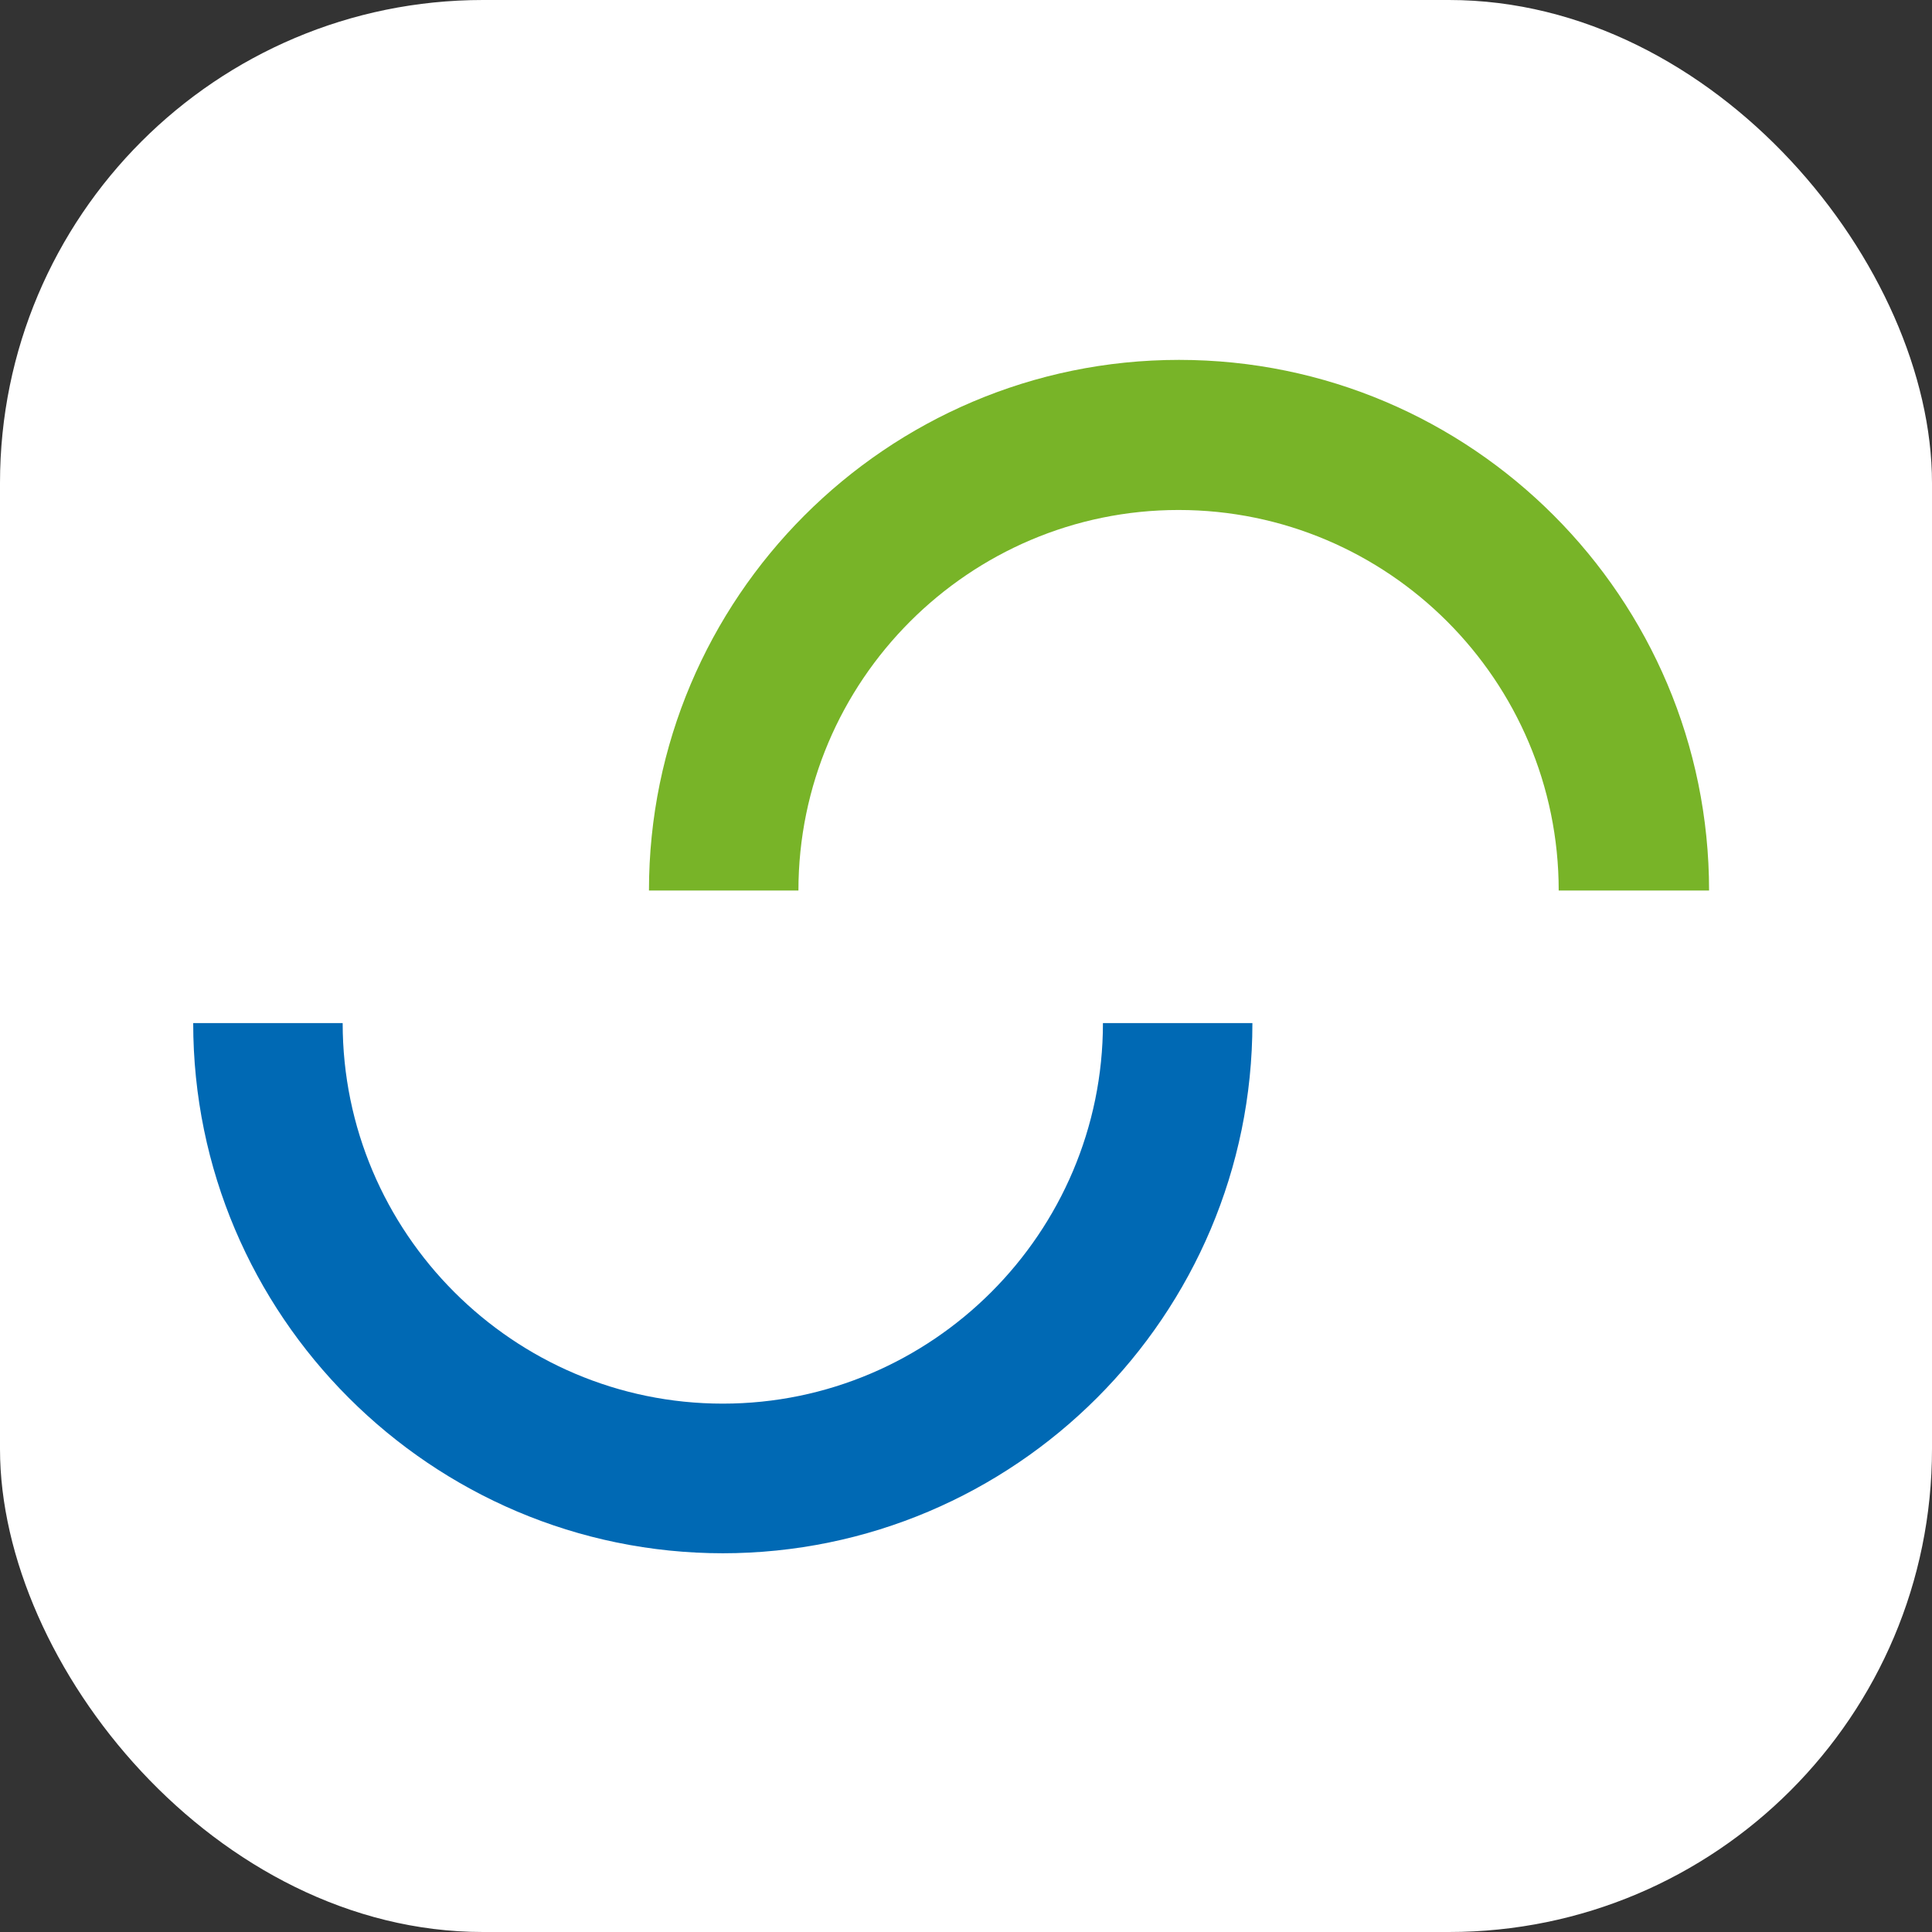
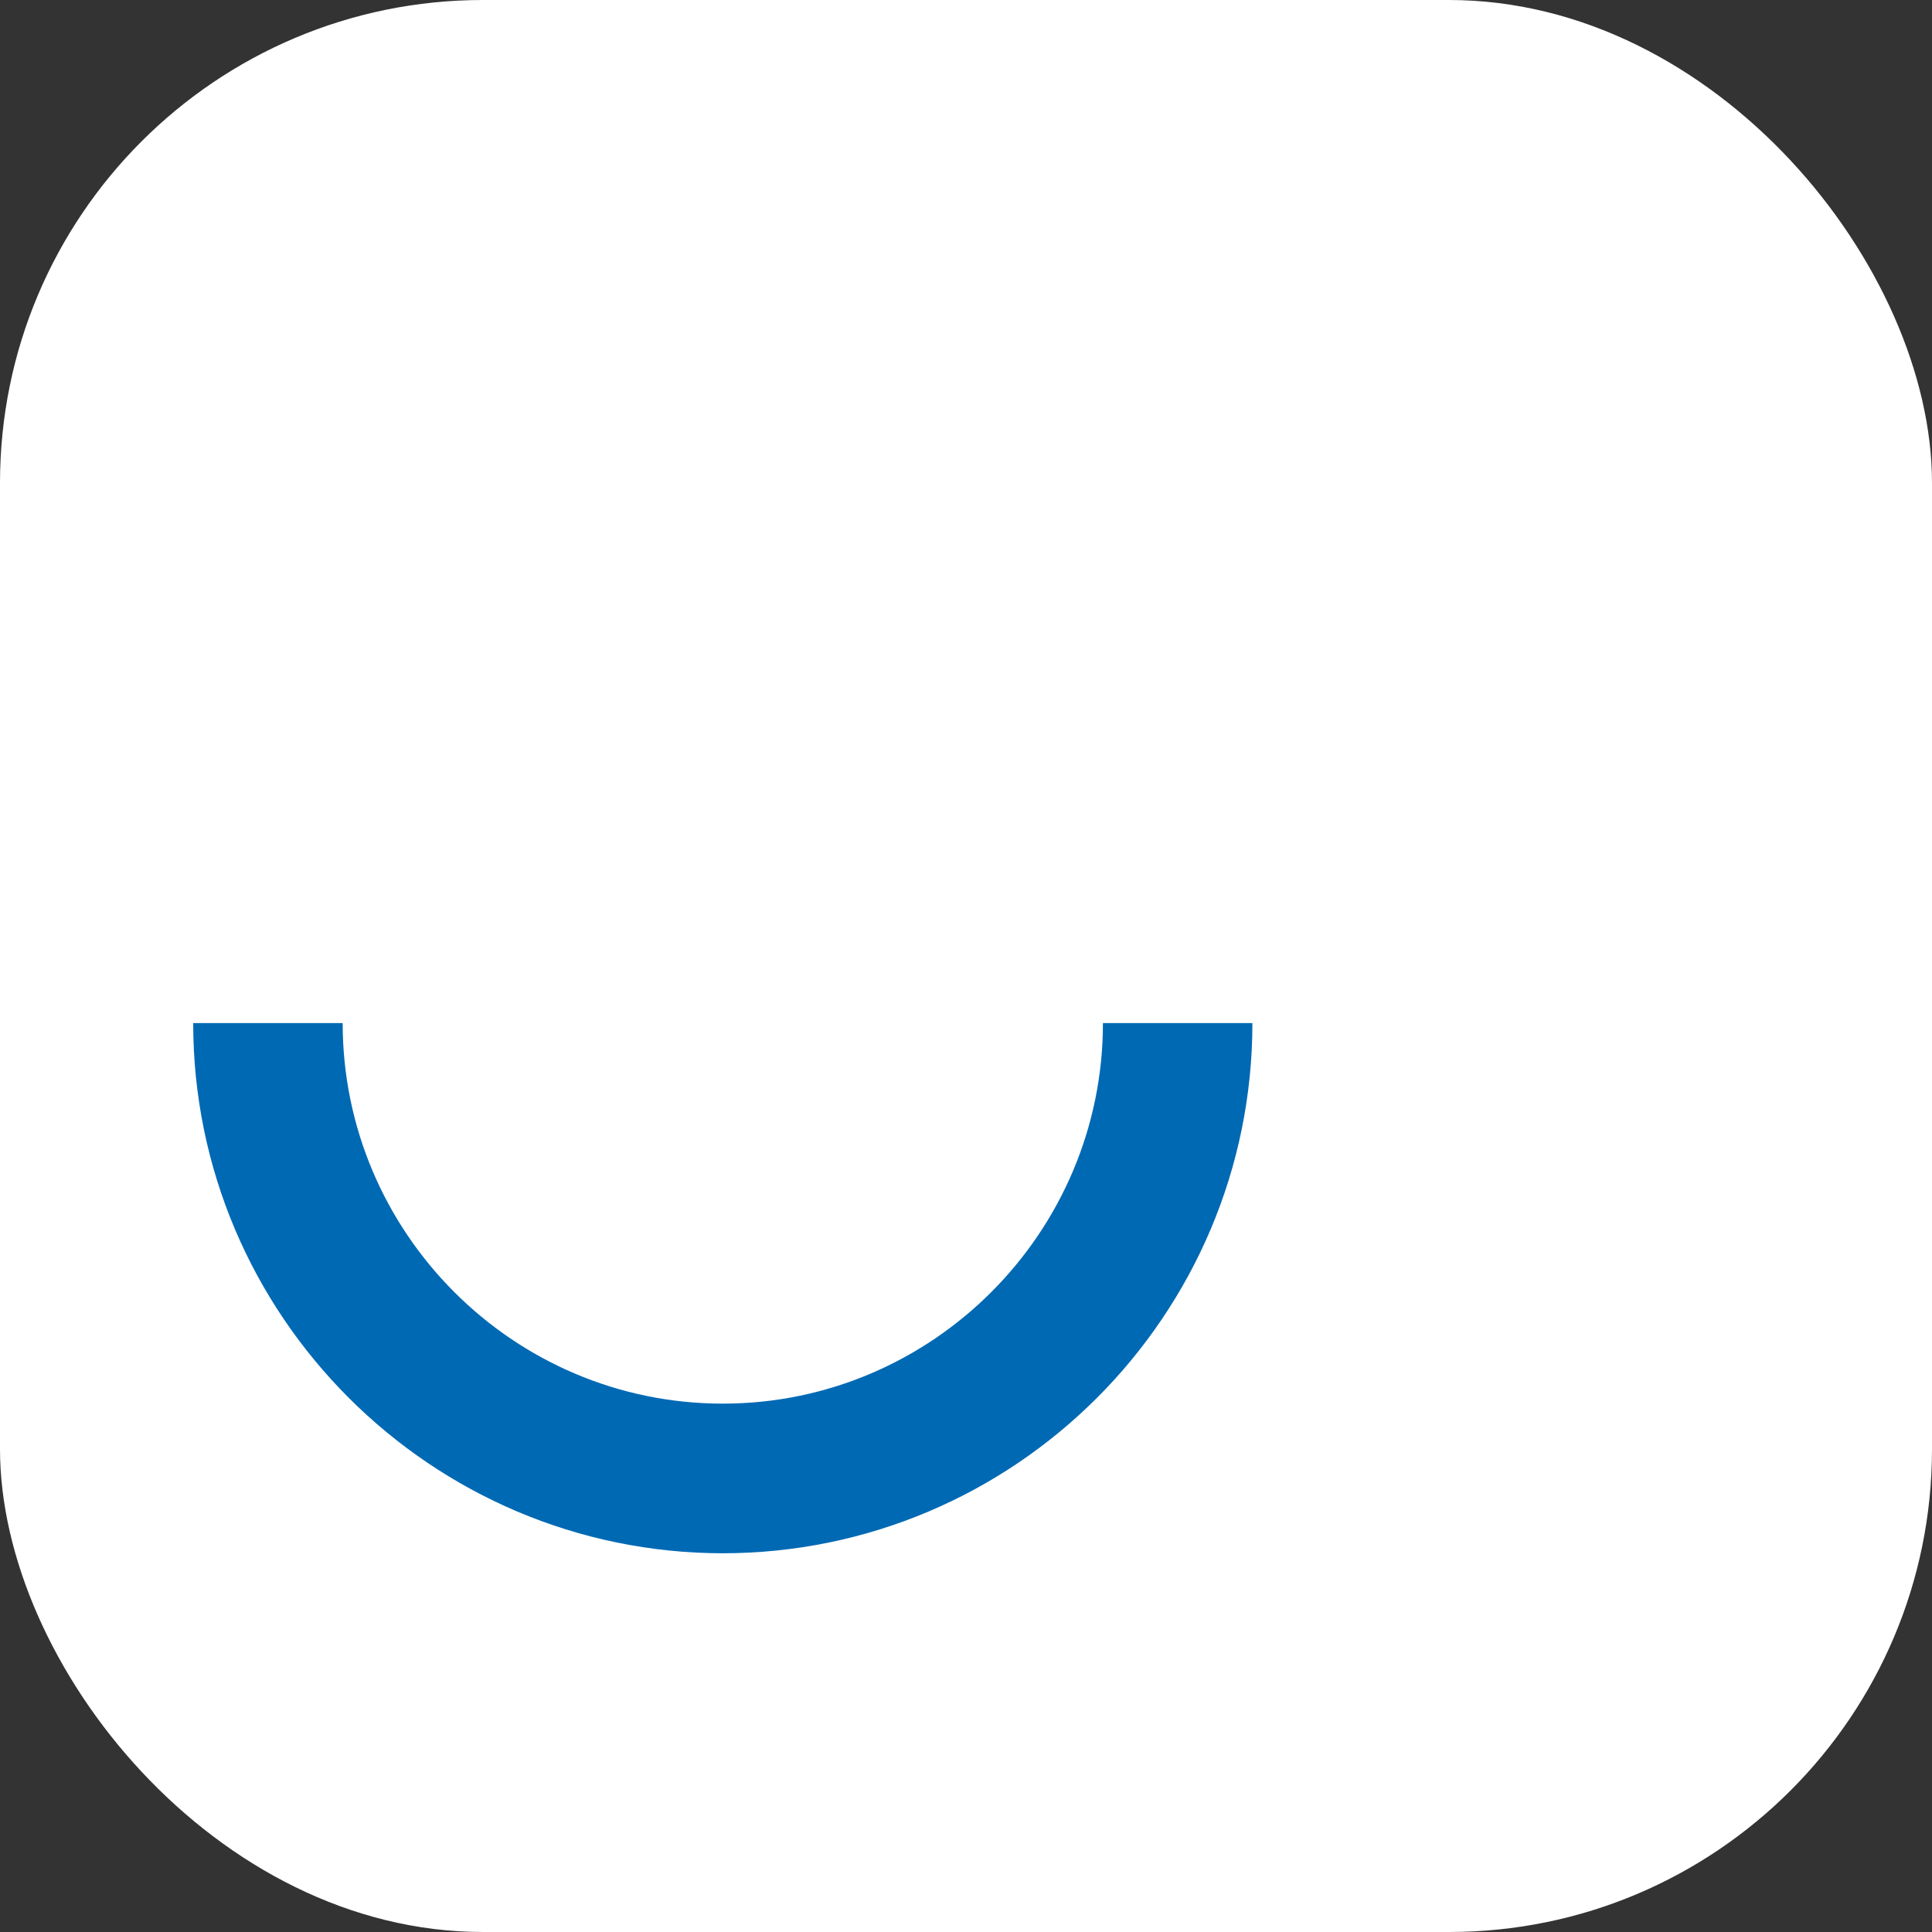
<svg xmlns="http://www.w3.org/2000/svg" version="1.1" width="1000" height="1000">
  <rect width="100%" height="100%" fill="#333333" stroke="none" />
  <g clip-path="url(#SvgjsClipPath1114)">
    <rect width="1000" height="1000" fill="#ffffff" />
    <g transform="matrix(15.686,0,0,15.686,100,186.275)">
      <svg version="1.1" width="51" height="40">
        <svg width="51" height="40" viewBox="0 0 51 40" fill="none">
          <path d="M17.491 39.379C7.855 39.379 0 31.53 0 21.884H4.932C4.932 28.802 10.564 34.441 17.475 34.441C24.386 34.441 30.019 28.802 30.019 21.884H34.951C34.951 31.53 27.111 39.379 17.46 39.379H17.491Z" fill="#0069B4" />
-           <path d="M49.99 17.51H45.058C45.058 10.576 39.425 4.953 32.514 4.953C25.604 4.953 19.971 10.591 19.971 17.51H15.039C15.039 7.863 22.879 0 32.53 0C42.181 0 50.02 7.848 50.02 17.51H49.99Z" fill="#78B428" />
        </svg>
      </svg>
    </g>
  </g>
  <defs>
    <clipPath id="SvgjsClipPath1114">
      <rect width="1000" height="1000" x="0" y="0" rx="250" ry="250" />
    </clipPath>
  </defs>
</svg>